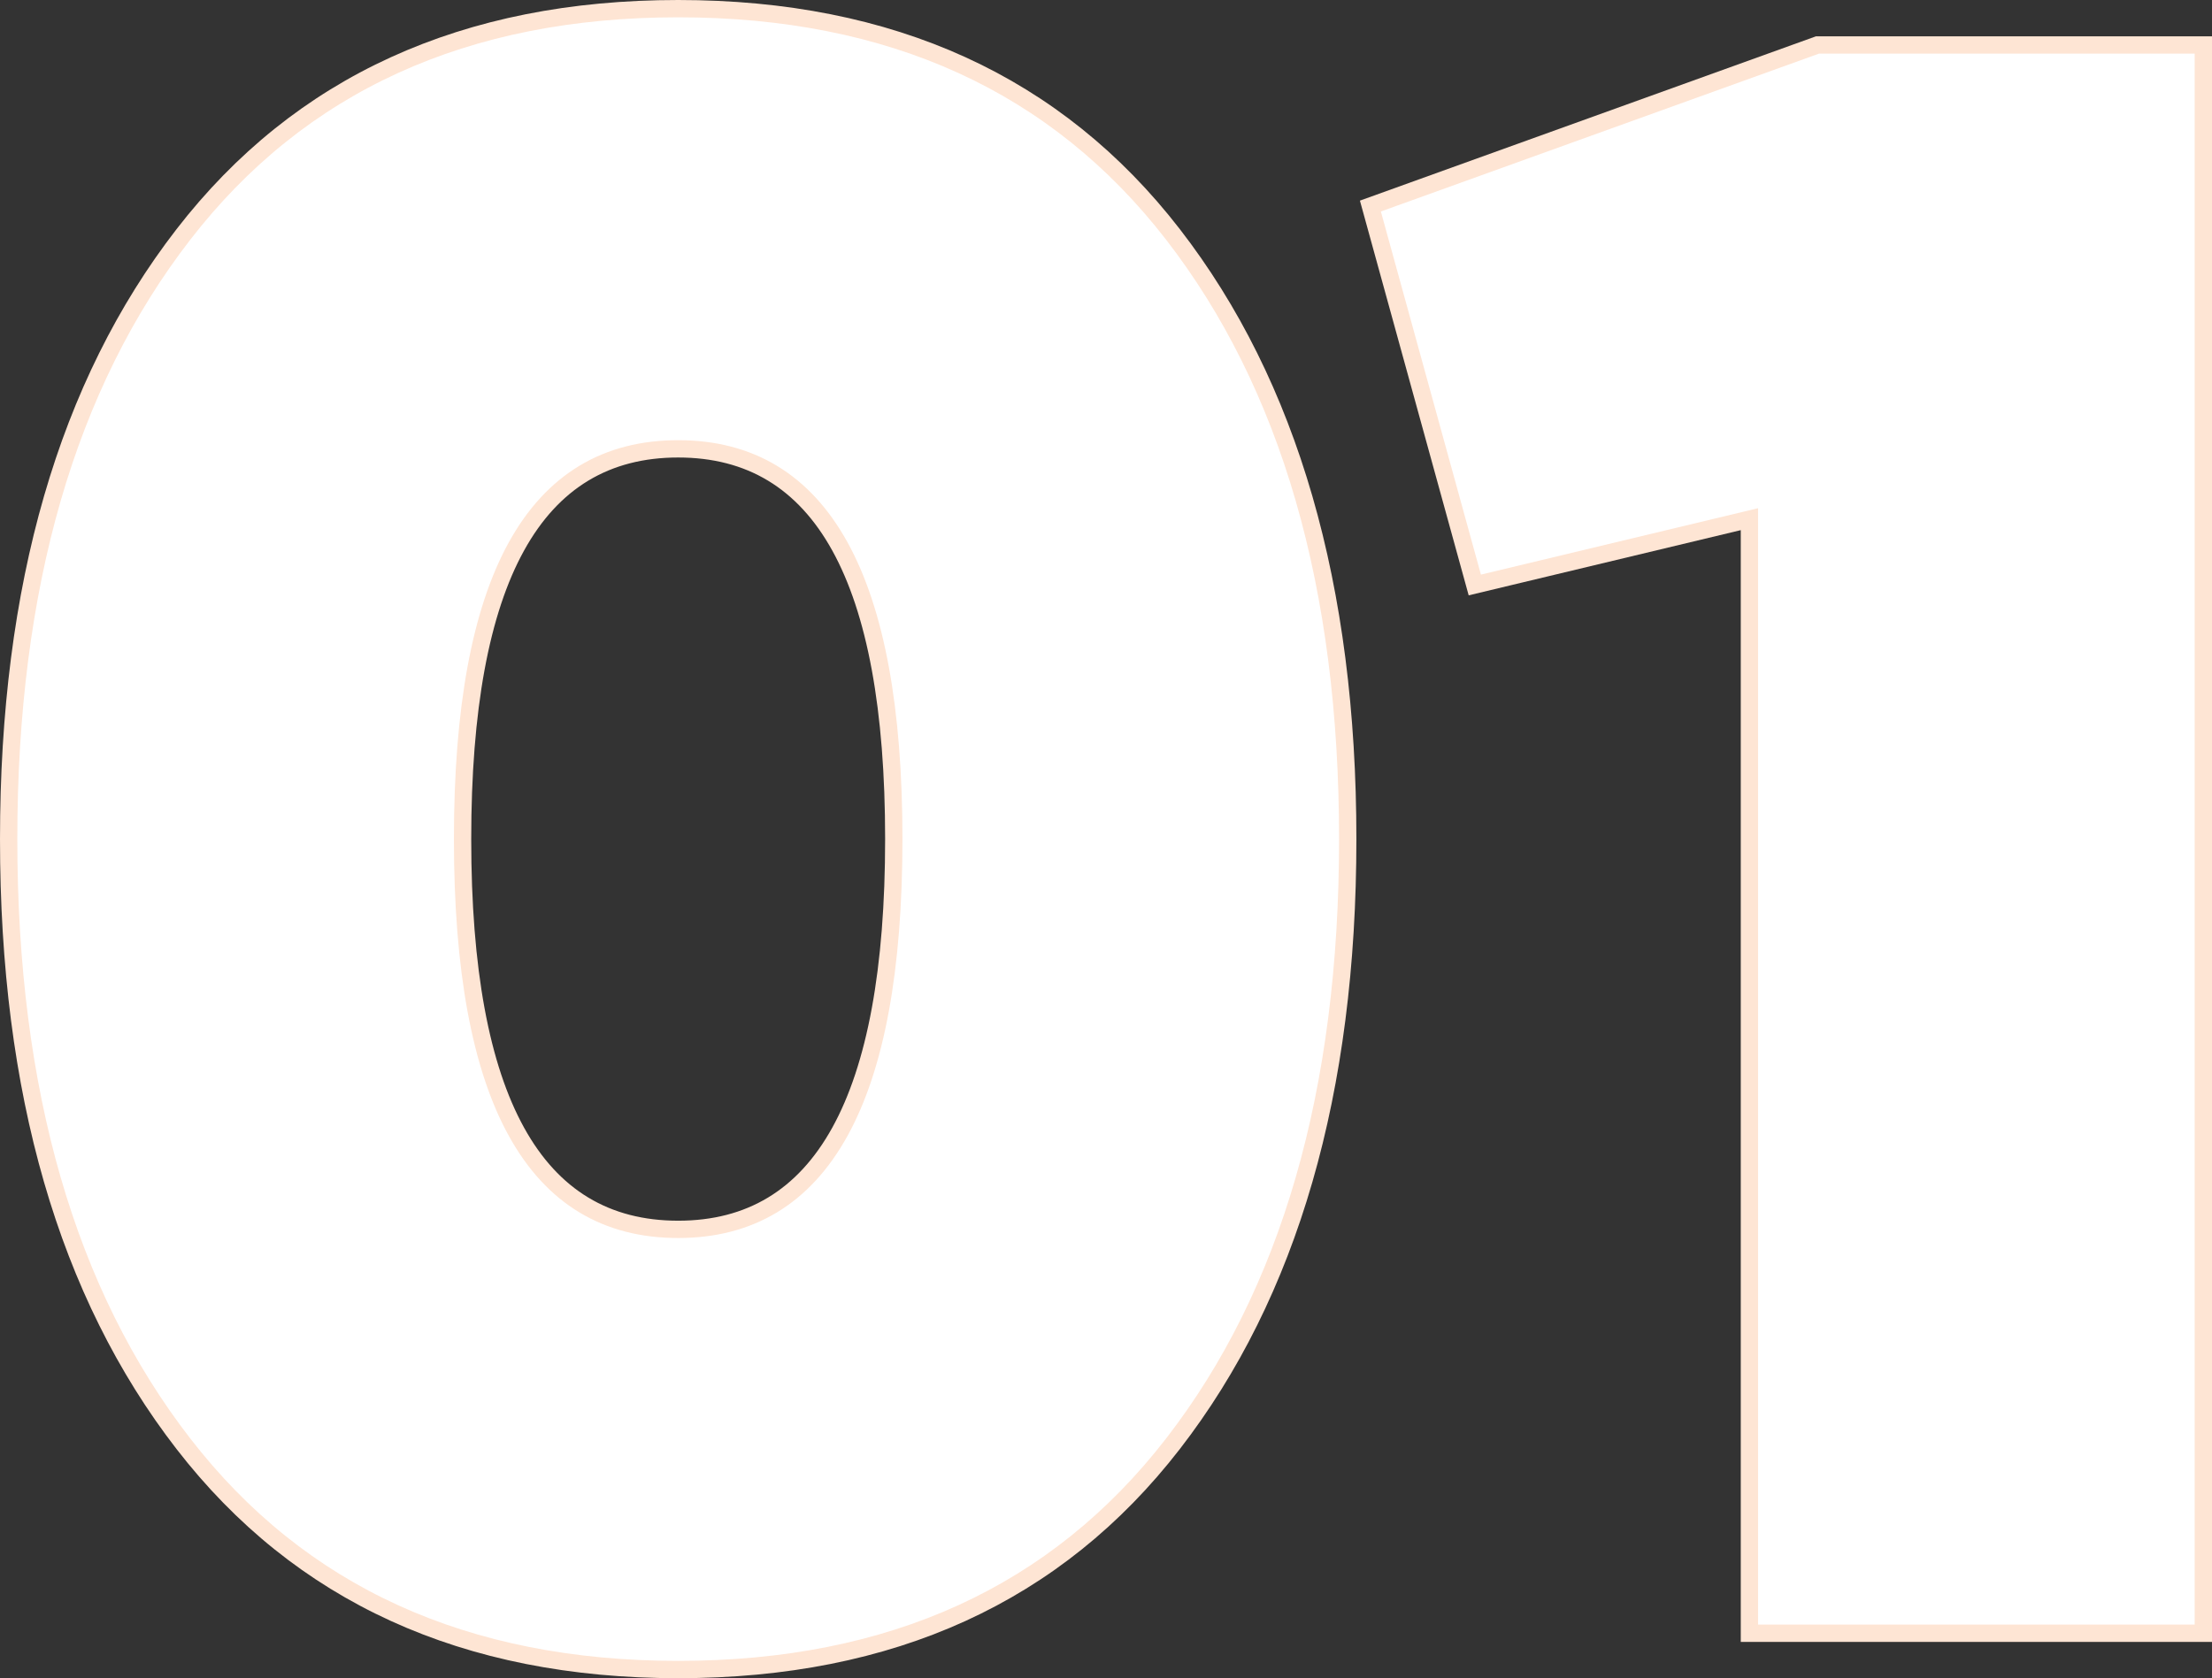
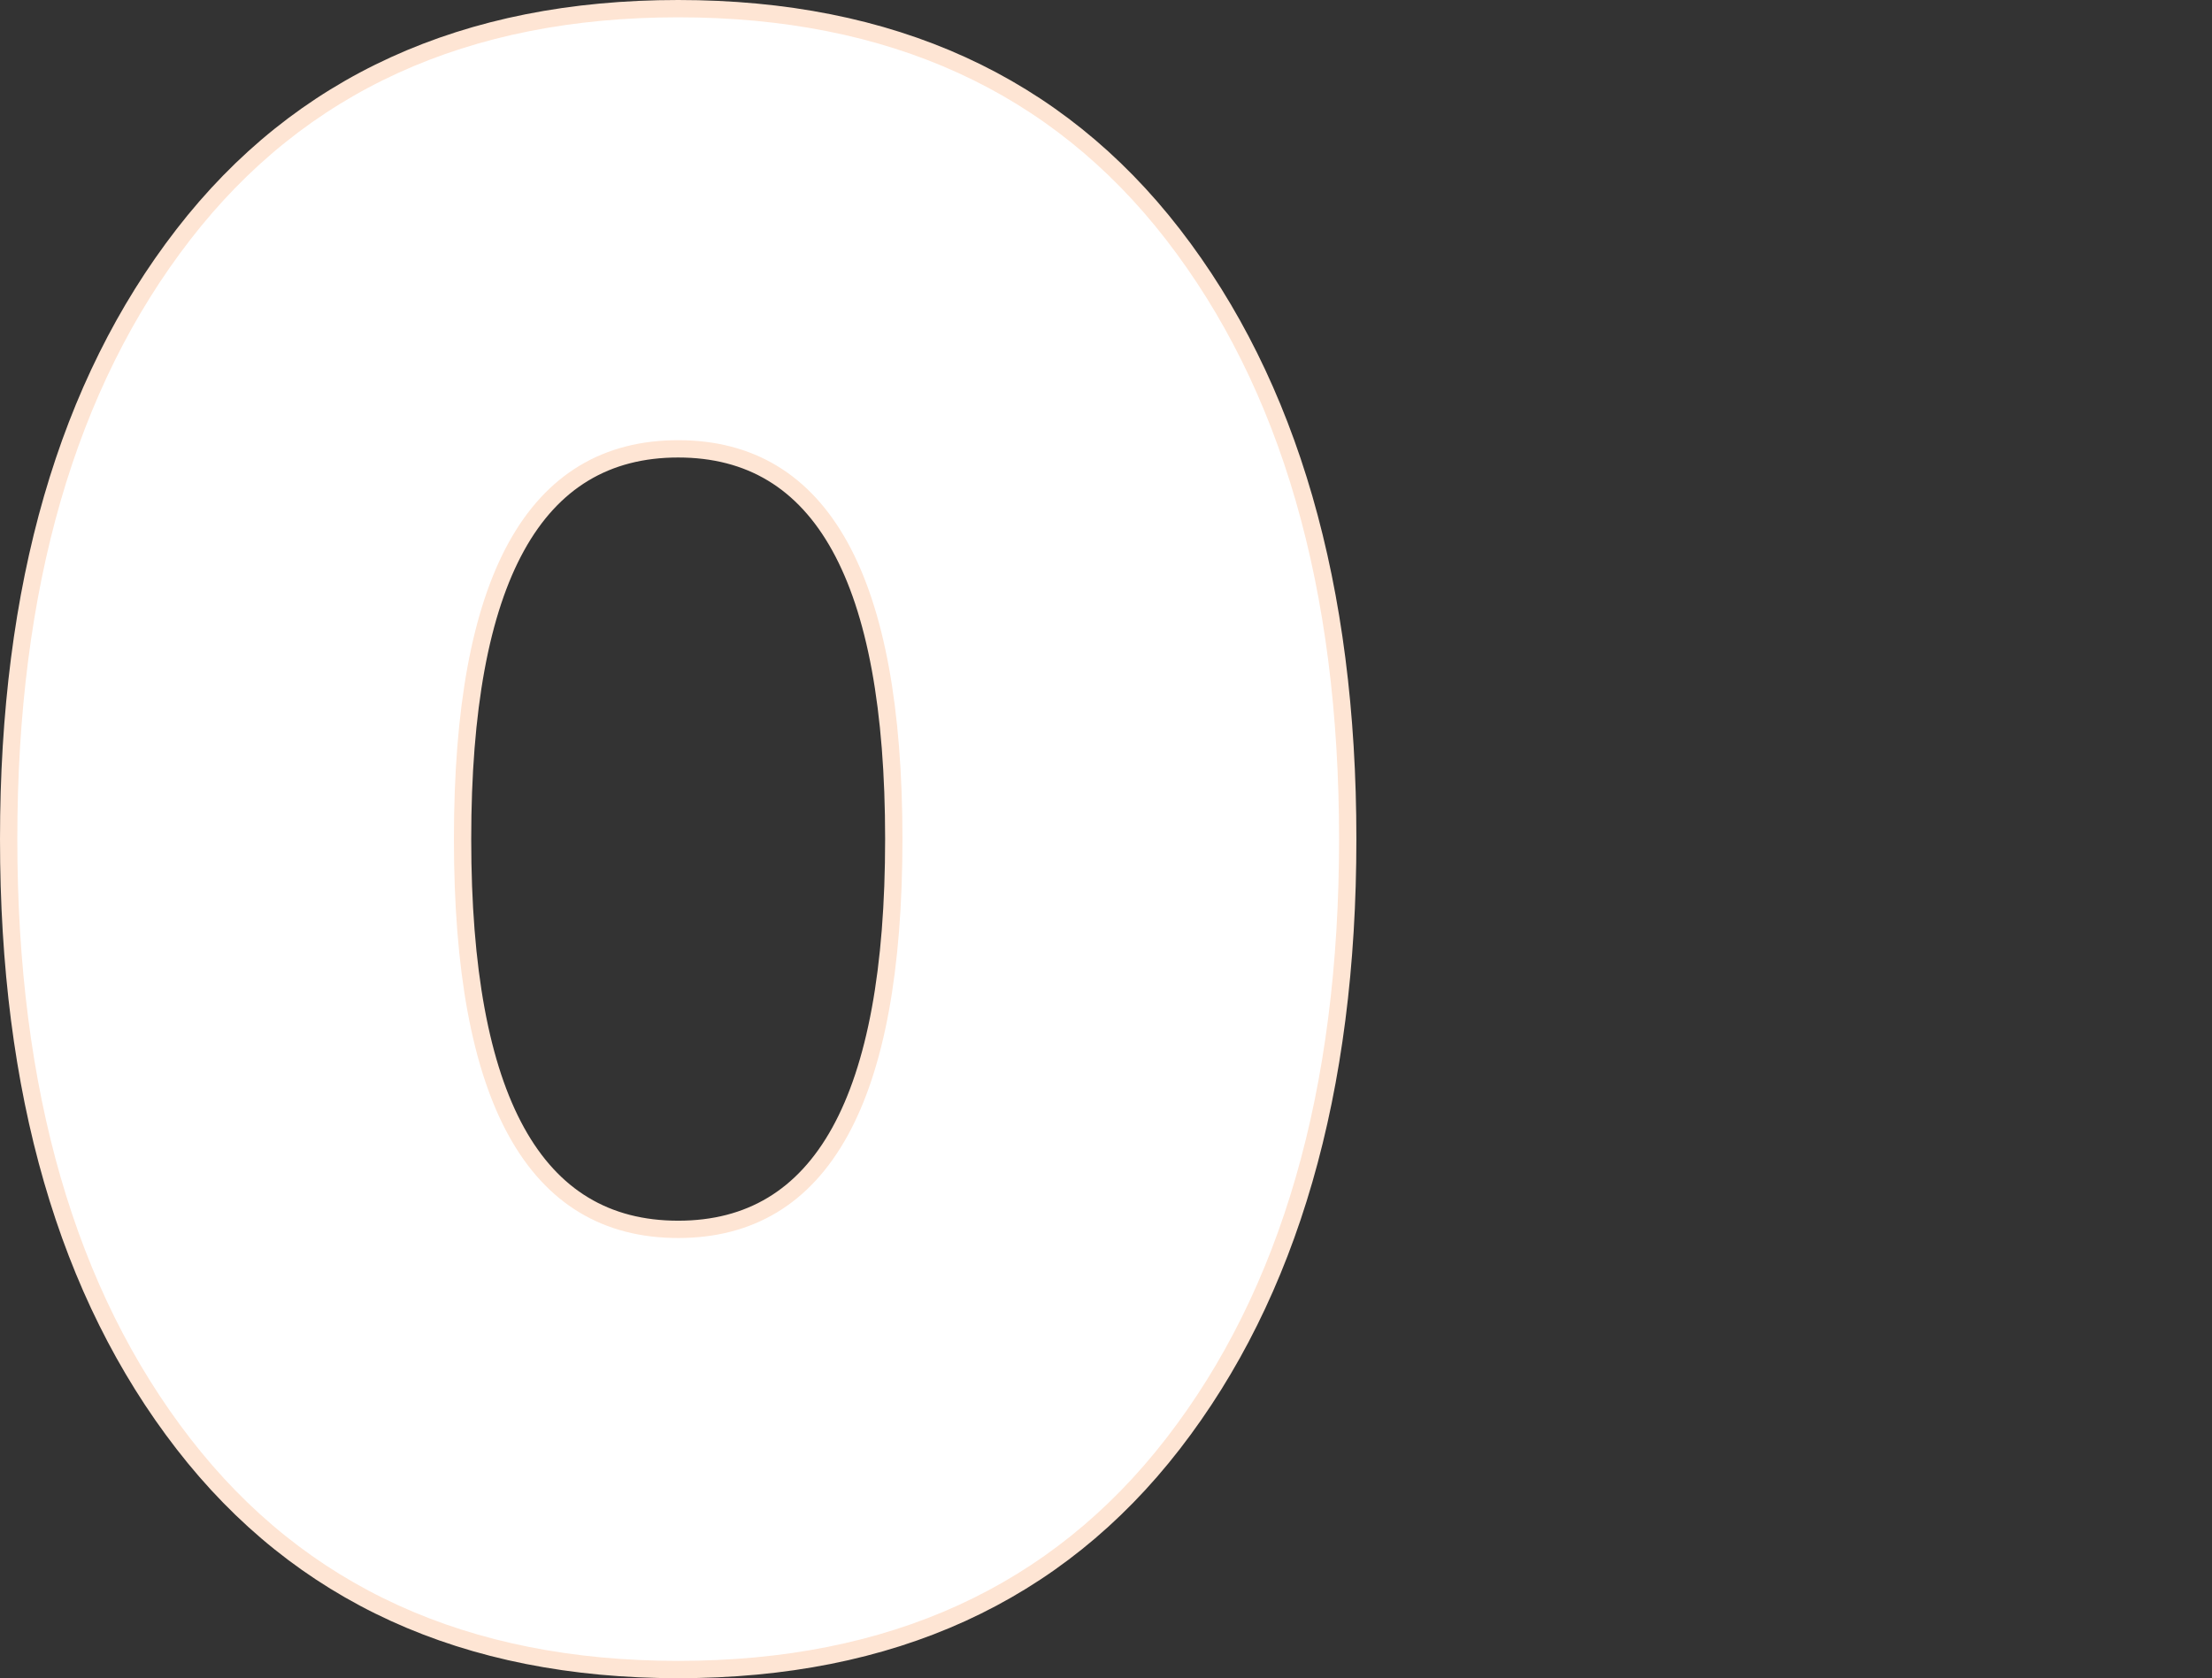
<svg xmlns="http://www.w3.org/2000/svg" id="Bold" width="255.477" height="193.878" viewBox="0 0 255.477 193.878">
  <rect x="0" y="0" width="255.477" height="193.878" fill="#333333" stroke="none" />
  <title>02</title>
  <g>
    <path d="M244.716,332.919Q224.528,359.005,187.572,359q-36.96,0-57.144-26.081-20.188-26.08-20.184-69.858,0-43.772,20.184-69.857,20.182-26.079,57.144-26.082,36.96,0,57.145,26.082,20.182,26.086,20.184,69.857Q264.9,306.842,244.716,332.919Zm-82.047-69.858q0,45.089,24.902,45.087,24.9,0,24.902-45.087,0-45.081-24.902-45.085Q162.666,217.975,162.669,263.061Z" transform="translate(-109.244 -166.122)" style="fill: #fff;stroke: #fee5d4;stroke-miterlimit: 10;stroke-width: 2px" />
-     <path d="M319.16,171.316H363.721V354.807H311.295V226.101l-31.717,7.602-12.059-43.775Z" transform="translate(-109.244 -166.122)" style="fill: #fff;stroke: #fee5d4;stroke-miterlimit: 10;stroke-width: 2px" />
  </g>
</svg>